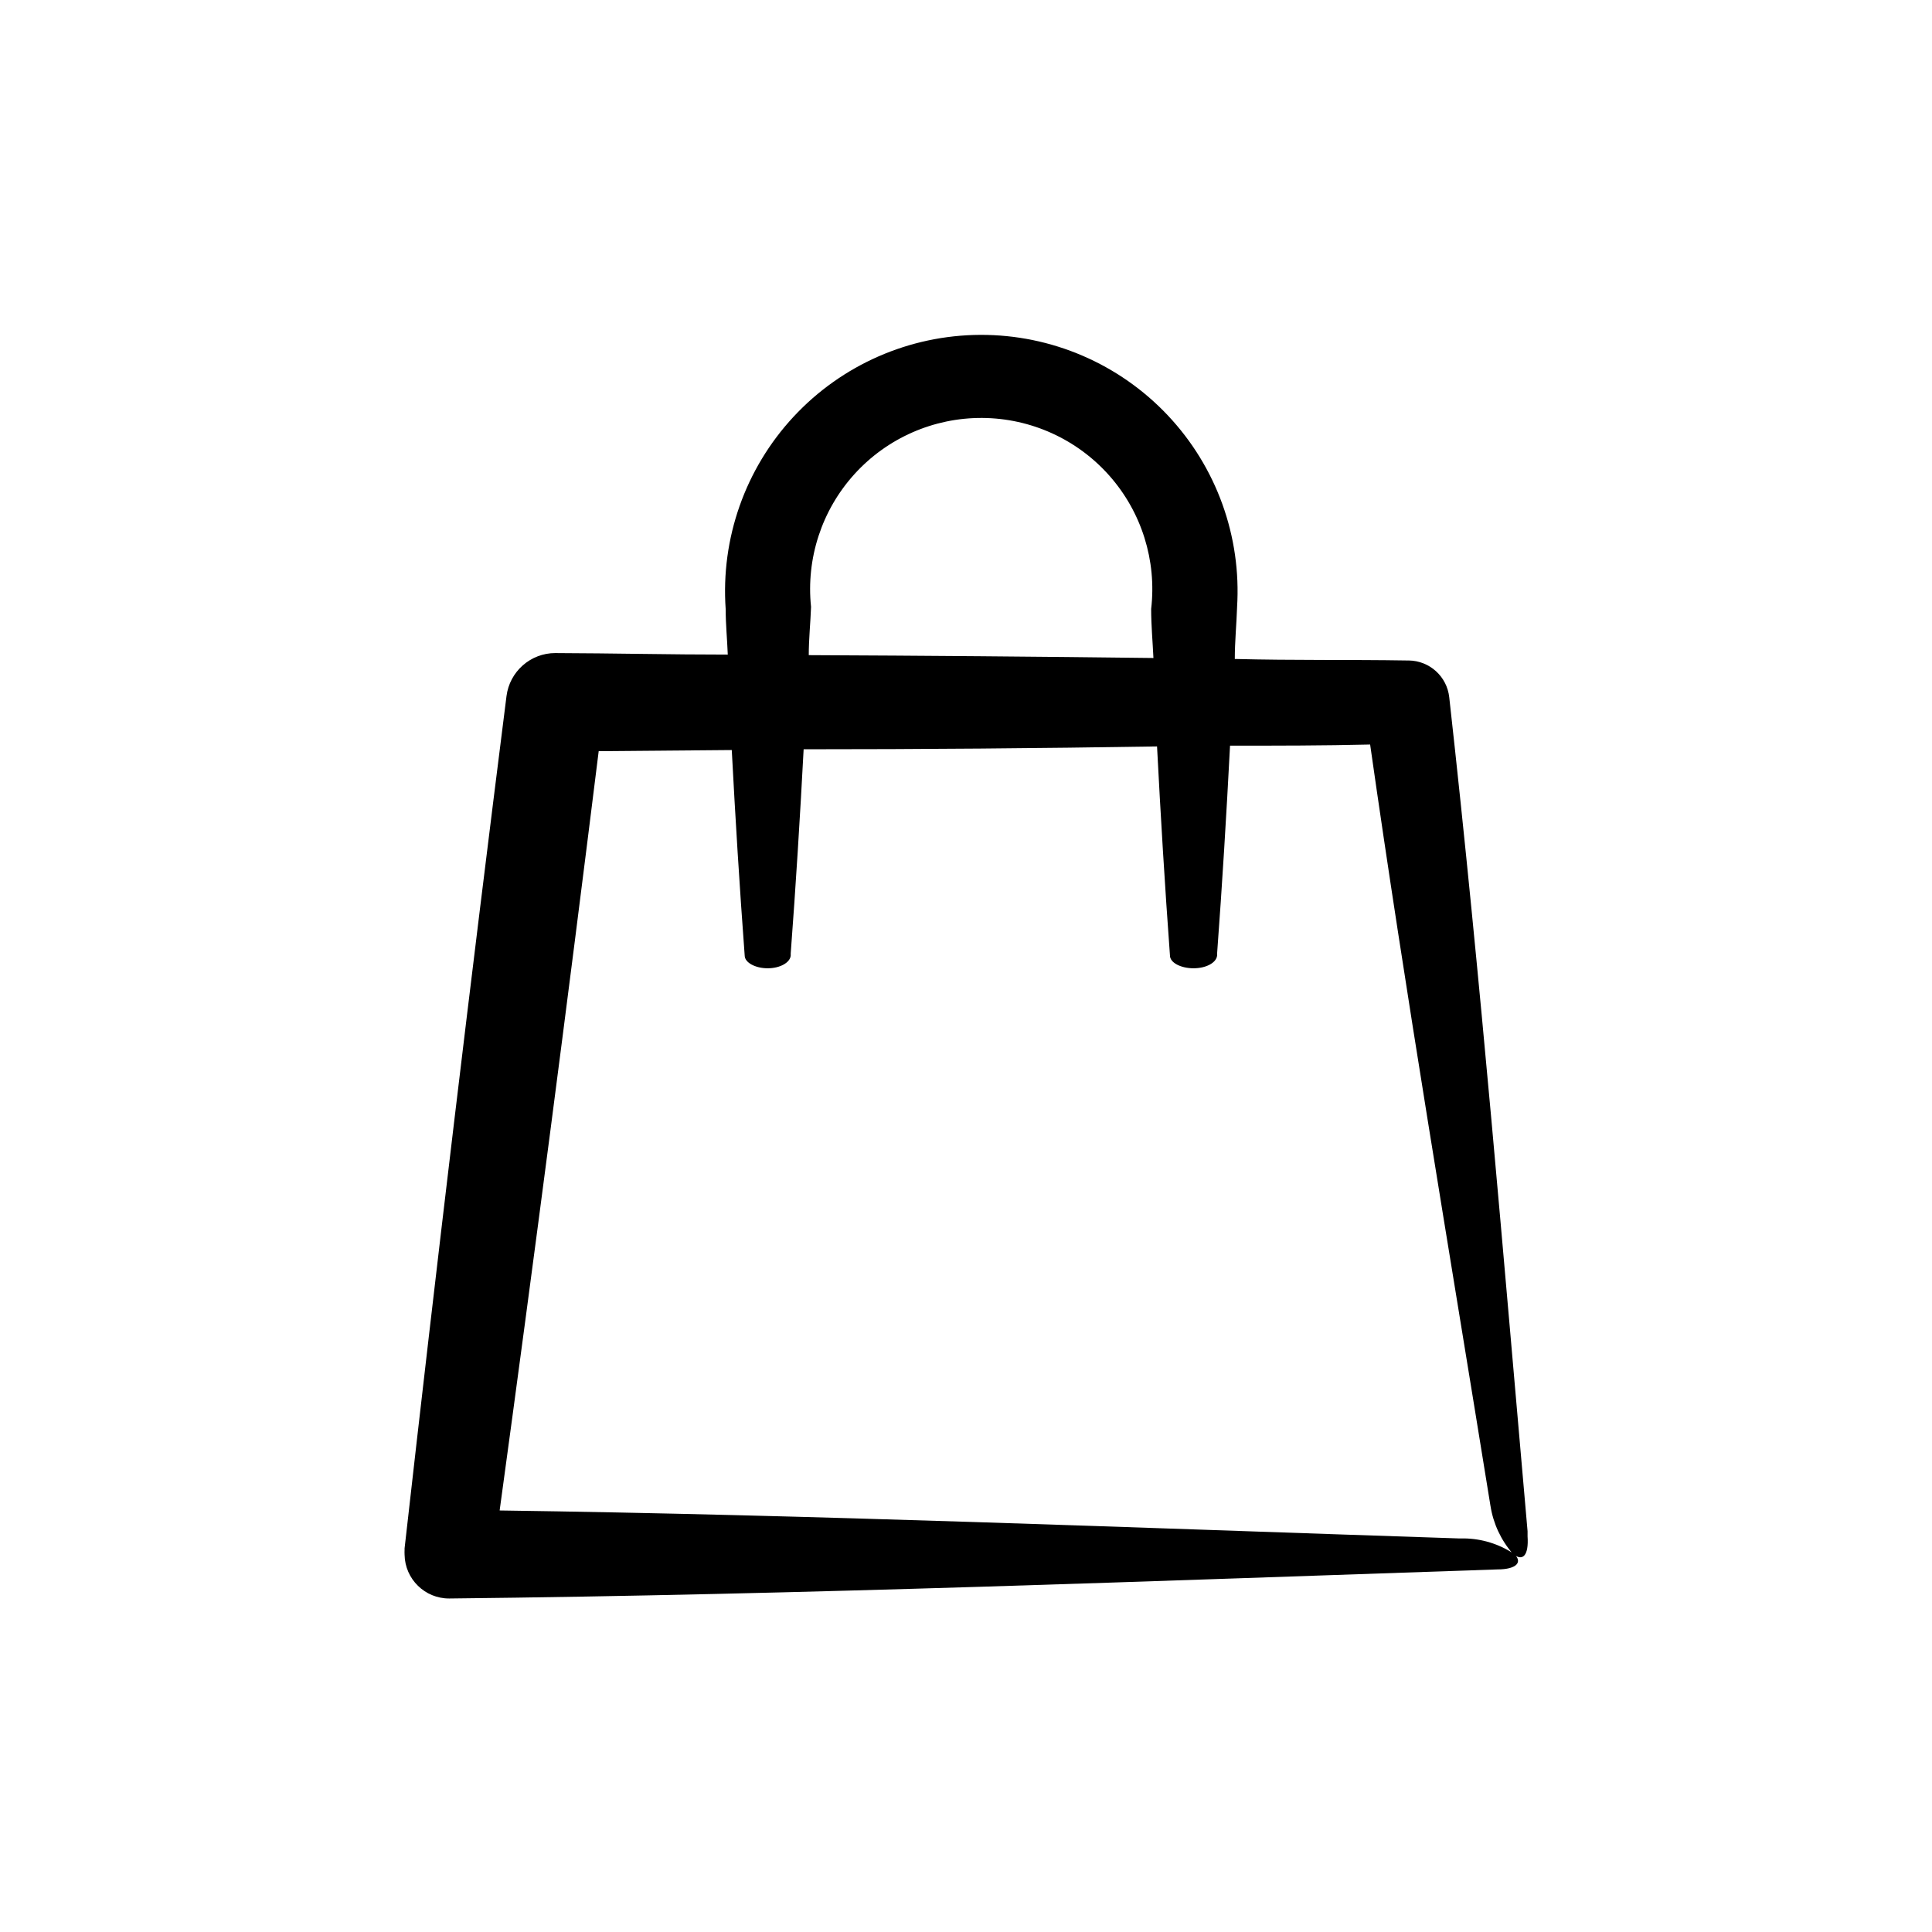
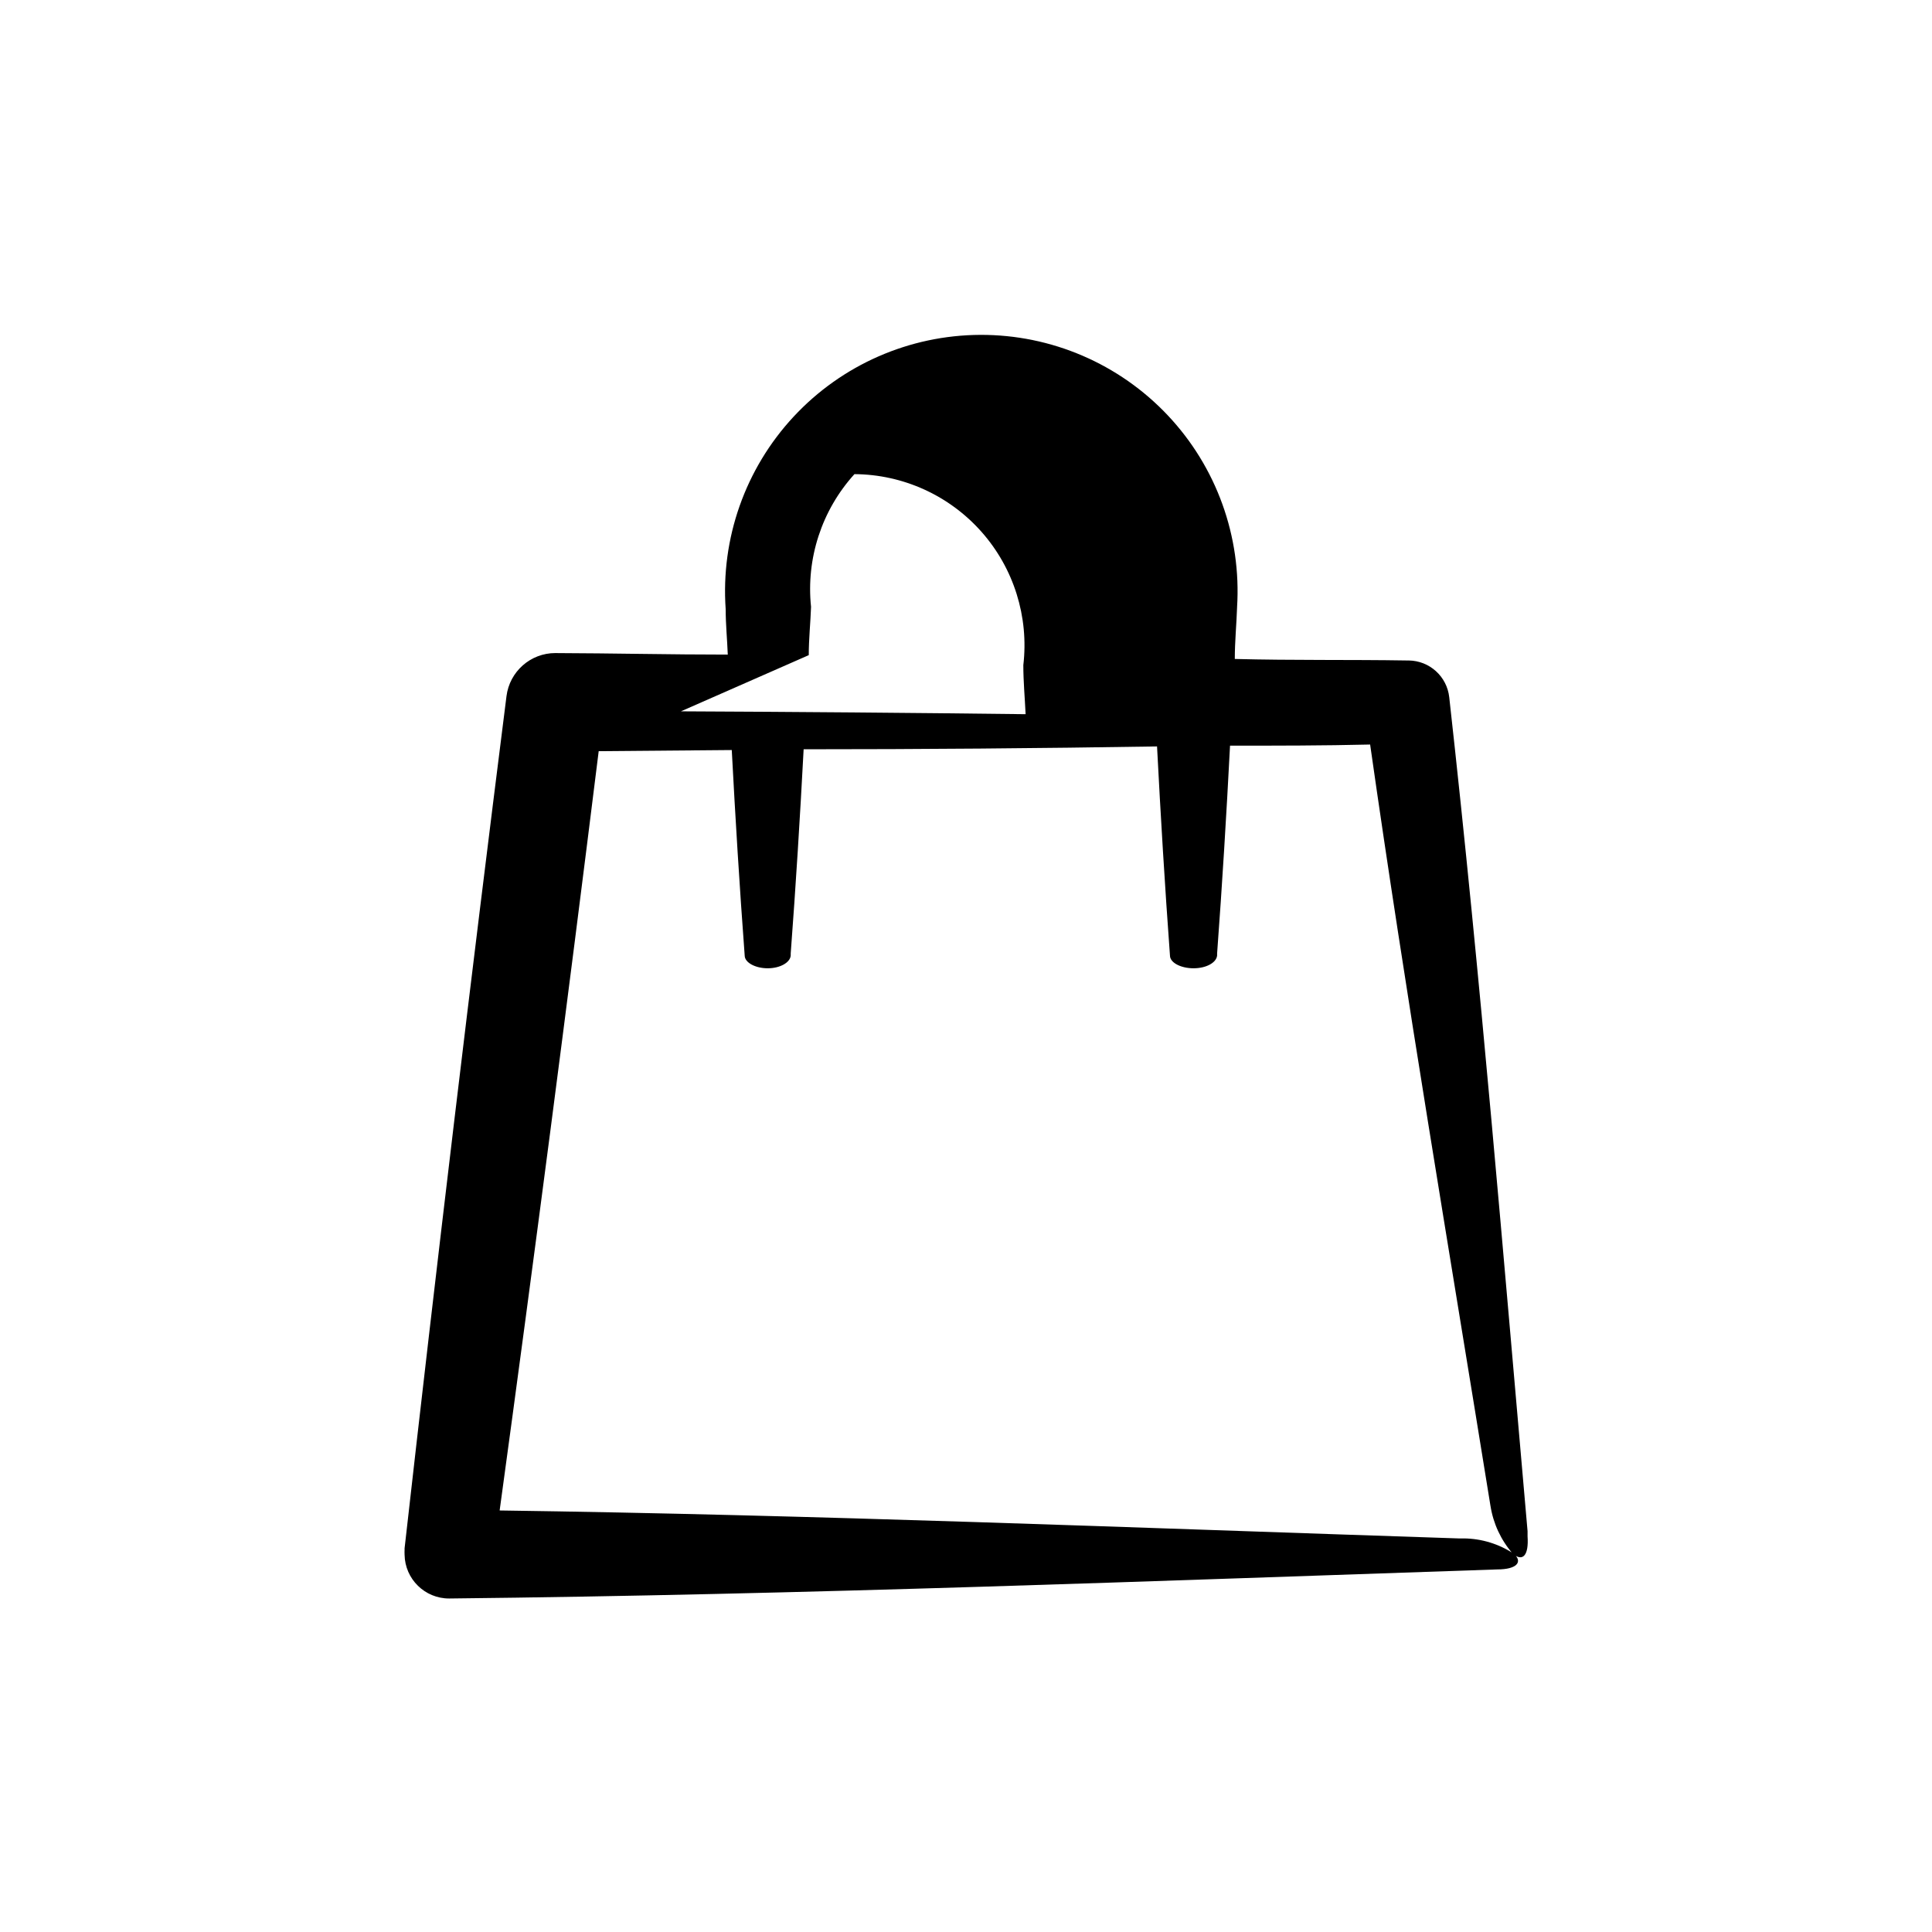
<svg xmlns="http://www.w3.org/2000/svg" fill="#000000" width="800px" height="800px" version="1.1" viewBox="144 144 512 512">
-   <path d="m548.82 551.14v-1.359c-6.297-71.539-12.395-146.11-20.758-221.02-0.609-5.488-5.211-9.656-10.73-9.727h-0.453c-15.113-0.25-30.23 0-45.645-0.402 0-4.586 0.453-9.168 0.605-13.703h-0.004c1.184-18.762-5.461-37.172-18.355-50.848-12.891-13.68-30.879-21.406-49.676-21.336-18.797 0.07-36.723 7.93-49.512 21.703-12.793 13.773-19.301 32.234-17.98 50.984 0 4.031 0.402 8.012 0.555 12.043-15.113 0-30.23-0.352-45.695-0.402v-0.004c-6.582 0-12.133 4.906-12.949 11.438-9.504 75.168-18.504 150.44-27.004 225.81v0.352c-0.023 0.453-0.023 0.906 0 1.359 0.109 6.453 5.387 11.617 11.84 11.59 94.113-1.008 187.87-4.684 277.8-7.707 5.039 0 6.801-1.965 4.332-4.133-3.93-2.613-8.531-4.031-13.25-4.082h-1.461c-87.109-2.871-170.79-6.246-254.07-7.406 9.168-67.039 17.918-134.11 26.25-201.22l35.266-0.301c0.957 18.137 2.066 36.273 3.426 54.461 0 1.863 2.82 3.375 6.098 3.375 3.273 0 5.945-1.512 6.098-3.375v-0.555c1.359-18.035 2.469-36.074 3.426-54.109 31.234 0 62.457-0.25 93.656-0.754 0.957 18.438 2.066 36.93 3.426 55.418 0 1.914 2.922 3.375 6.246 3.375 3.324 0 6.047-1.461 6.246-3.375v-0.555c1.359-18.34 2.469-36.676 3.426-55.066 12.344 0 24.738 0 37.129-0.301 9.422 66.199 20.707 132.55 31.891 201.78h0.004c0.734 4.684 2.777 9.066 5.894 12.645 2.668 2.266 4.281 0.453 3.93-4.586zm-190.49-233.52c0-4.281 0.453-8.516 0.605-12.797-1.344-12.824 2.84-25.617 11.5-35.172s20.98-14.969 33.875-14.891c12.895 0.082 25.148 5.648 33.691 15.309 8.543 9.66 12.566 22.5 11.066 35.309 0 4.332 0.402 8.664 0.605 13-30.434-0.371-60.879-0.621-91.344-0.758z" />
+   <path d="m548.82 551.14v-1.359c-6.297-71.539-12.395-146.11-20.758-221.02-0.609-5.488-5.211-9.656-10.73-9.727h-0.453c-15.113-0.25-30.23 0-45.645-0.402 0-4.586 0.453-9.168 0.605-13.703h-0.004c1.184-18.762-5.461-37.172-18.355-50.848-12.891-13.68-30.879-21.406-49.676-21.336-18.797 0.07-36.723 7.93-49.512 21.703-12.793 13.773-19.301 32.234-17.98 50.984 0 4.031 0.402 8.012 0.555 12.043-15.113 0-30.23-0.352-45.695-0.402v-0.004c-6.582 0-12.133 4.906-12.949 11.438-9.504 75.168-18.504 150.44-27.004 225.81v0.352c-0.023 0.453-0.023 0.906 0 1.359 0.109 6.453 5.387 11.617 11.84 11.59 94.113-1.008 187.87-4.684 277.8-7.707 5.039 0 6.801-1.965 4.332-4.133-3.93-2.613-8.531-4.031-13.25-4.082h-1.461c-87.109-2.871-170.79-6.246-254.07-7.406 9.168-67.039 17.918-134.11 26.25-201.22l35.266-0.301c0.957 18.137 2.066 36.273 3.426 54.461 0 1.863 2.82 3.375 6.098 3.375 3.273 0 5.945-1.512 6.098-3.375v-0.555c1.359-18.035 2.469-36.074 3.426-54.109 31.234 0 62.457-0.25 93.656-0.754 0.957 18.438 2.066 36.93 3.426 55.418 0 1.914 2.922 3.375 6.246 3.375 3.324 0 6.047-1.461 6.246-3.375v-0.555c1.359-18.34 2.469-36.676 3.426-55.066 12.344 0 24.738 0 37.129-0.301 9.422 66.199 20.707 132.55 31.891 201.78h0.004c0.734 4.684 2.777 9.066 5.894 12.645 2.668 2.266 4.281 0.453 3.93-4.586zm-190.49-233.52c0-4.281 0.453-8.516 0.605-12.797-1.344-12.824 2.84-25.617 11.5-35.172c12.895 0.082 25.148 5.648 33.691 15.309 8.543 9.66 12.566 22.5 11.066 35.309 0 4.332 0.402 8.664 0.605 13-30.434-0.371-60.879-0.621-91.344-0.758z" />
</svg>